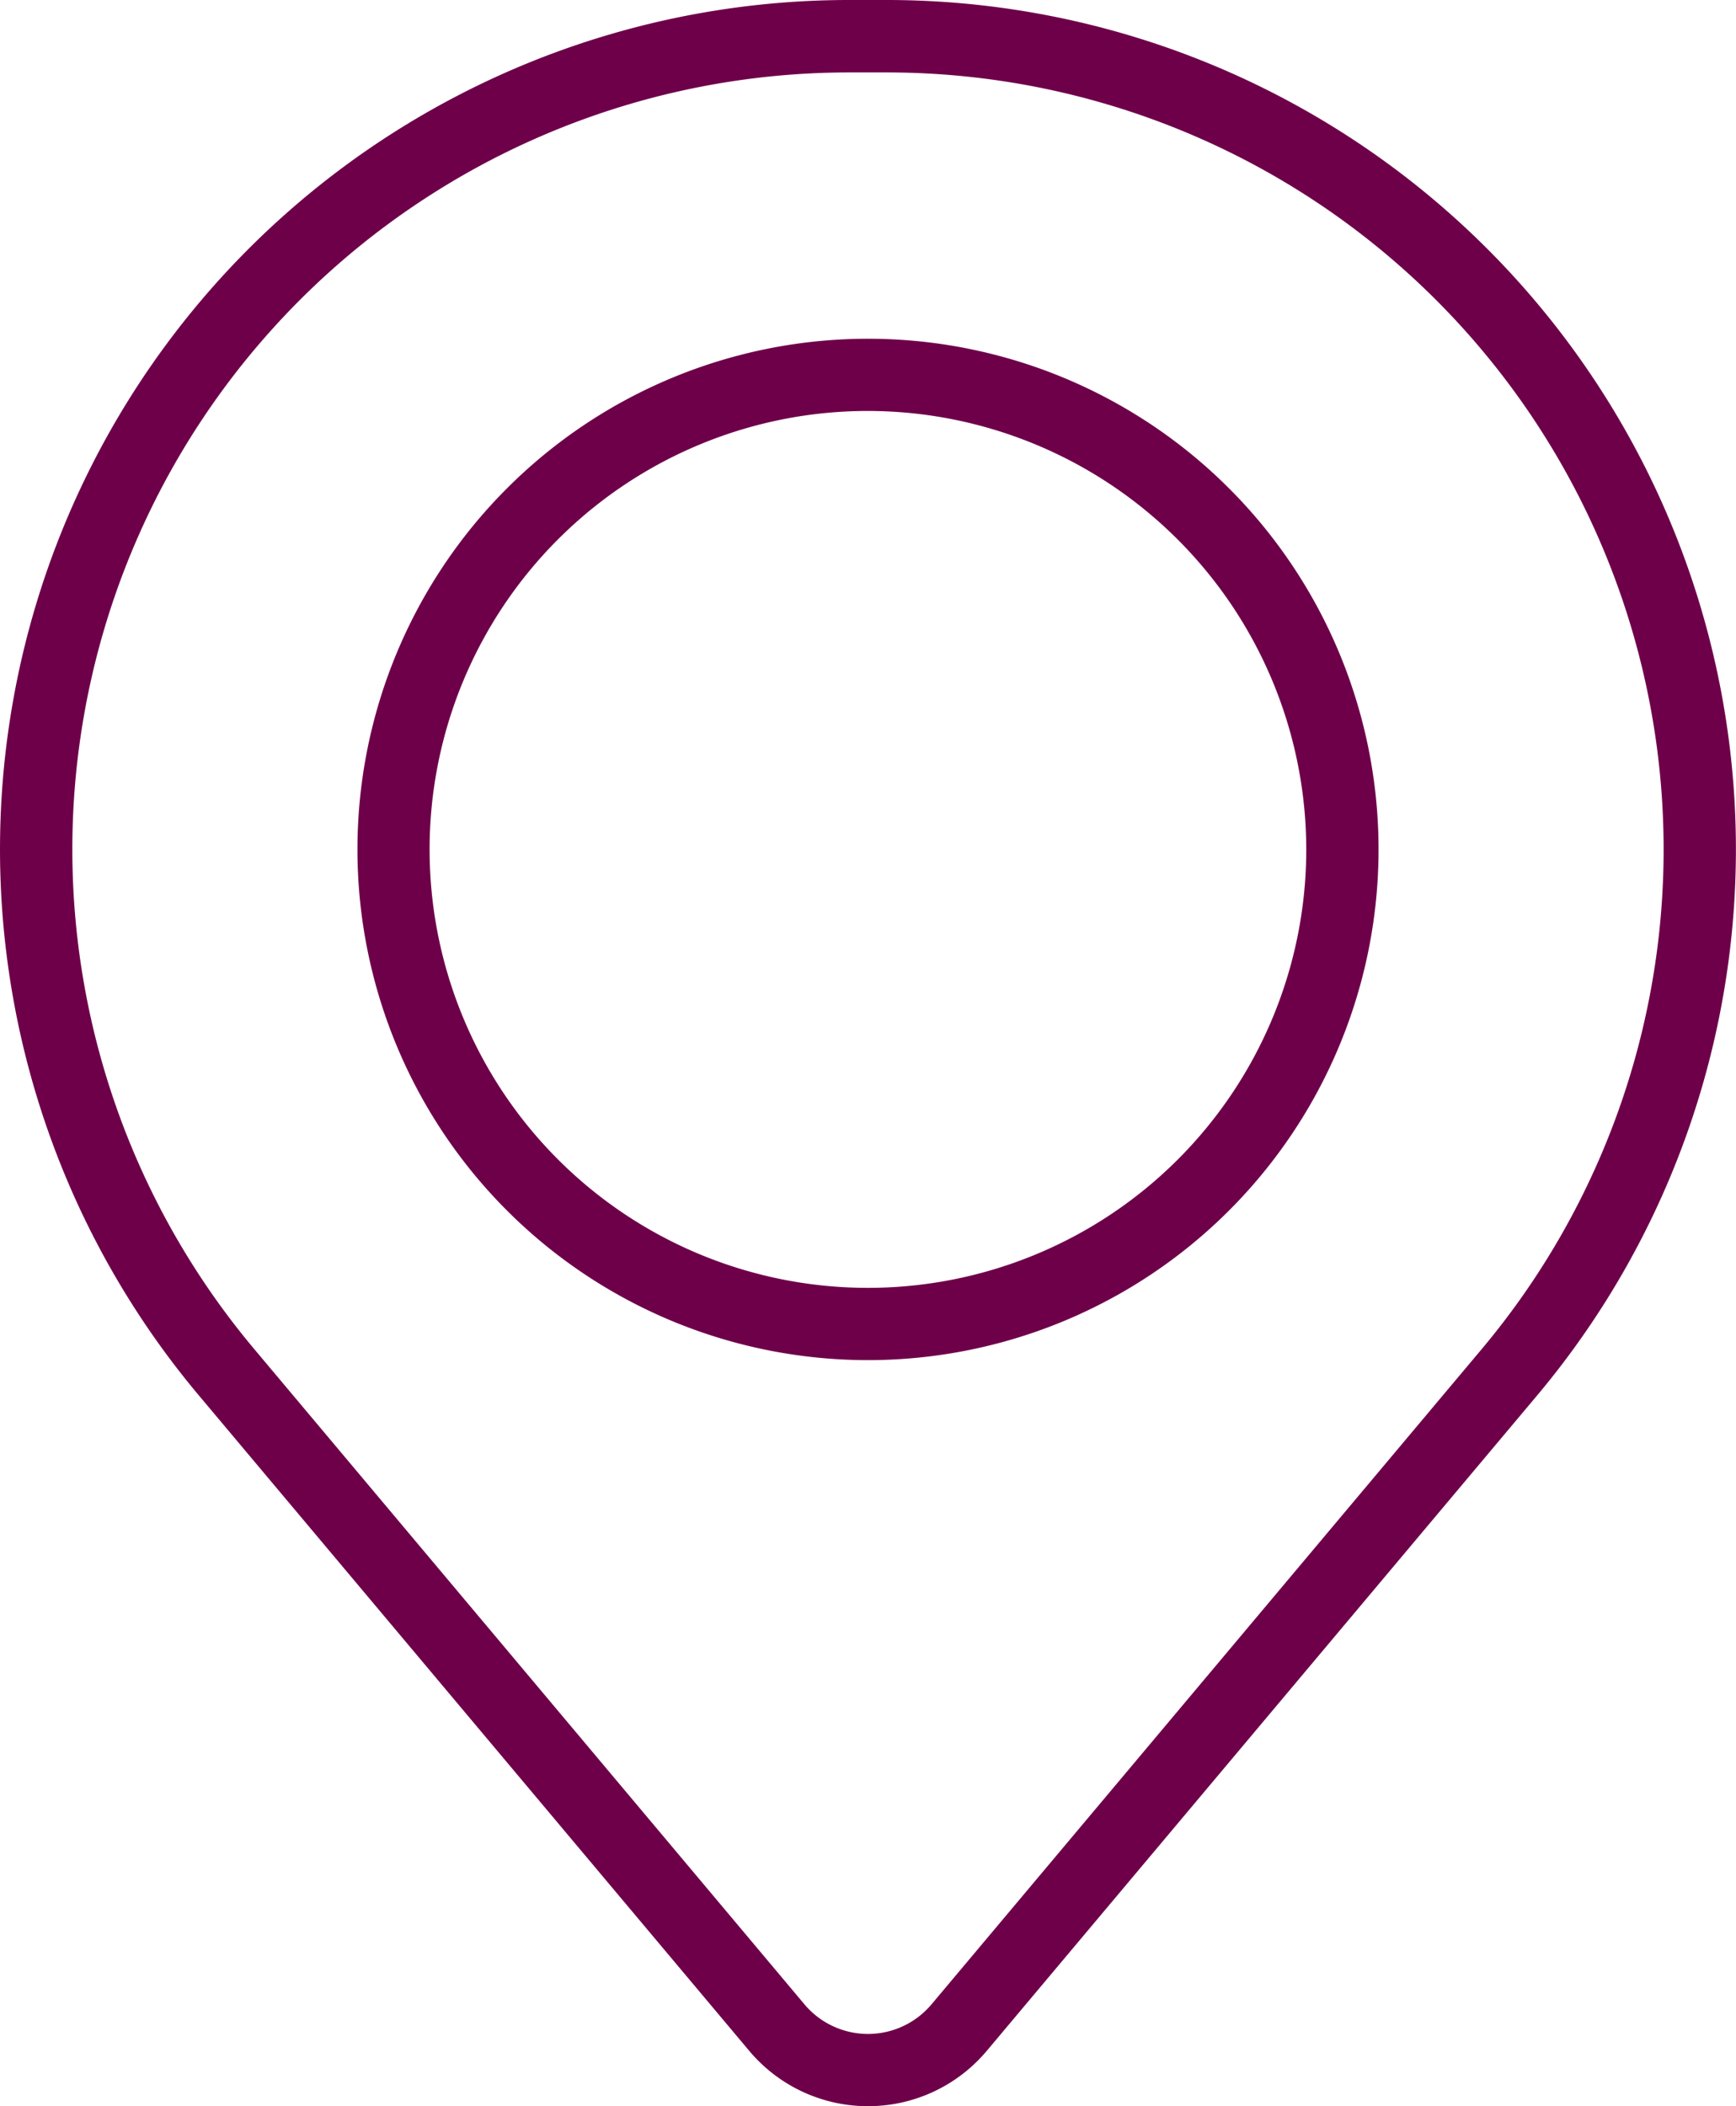
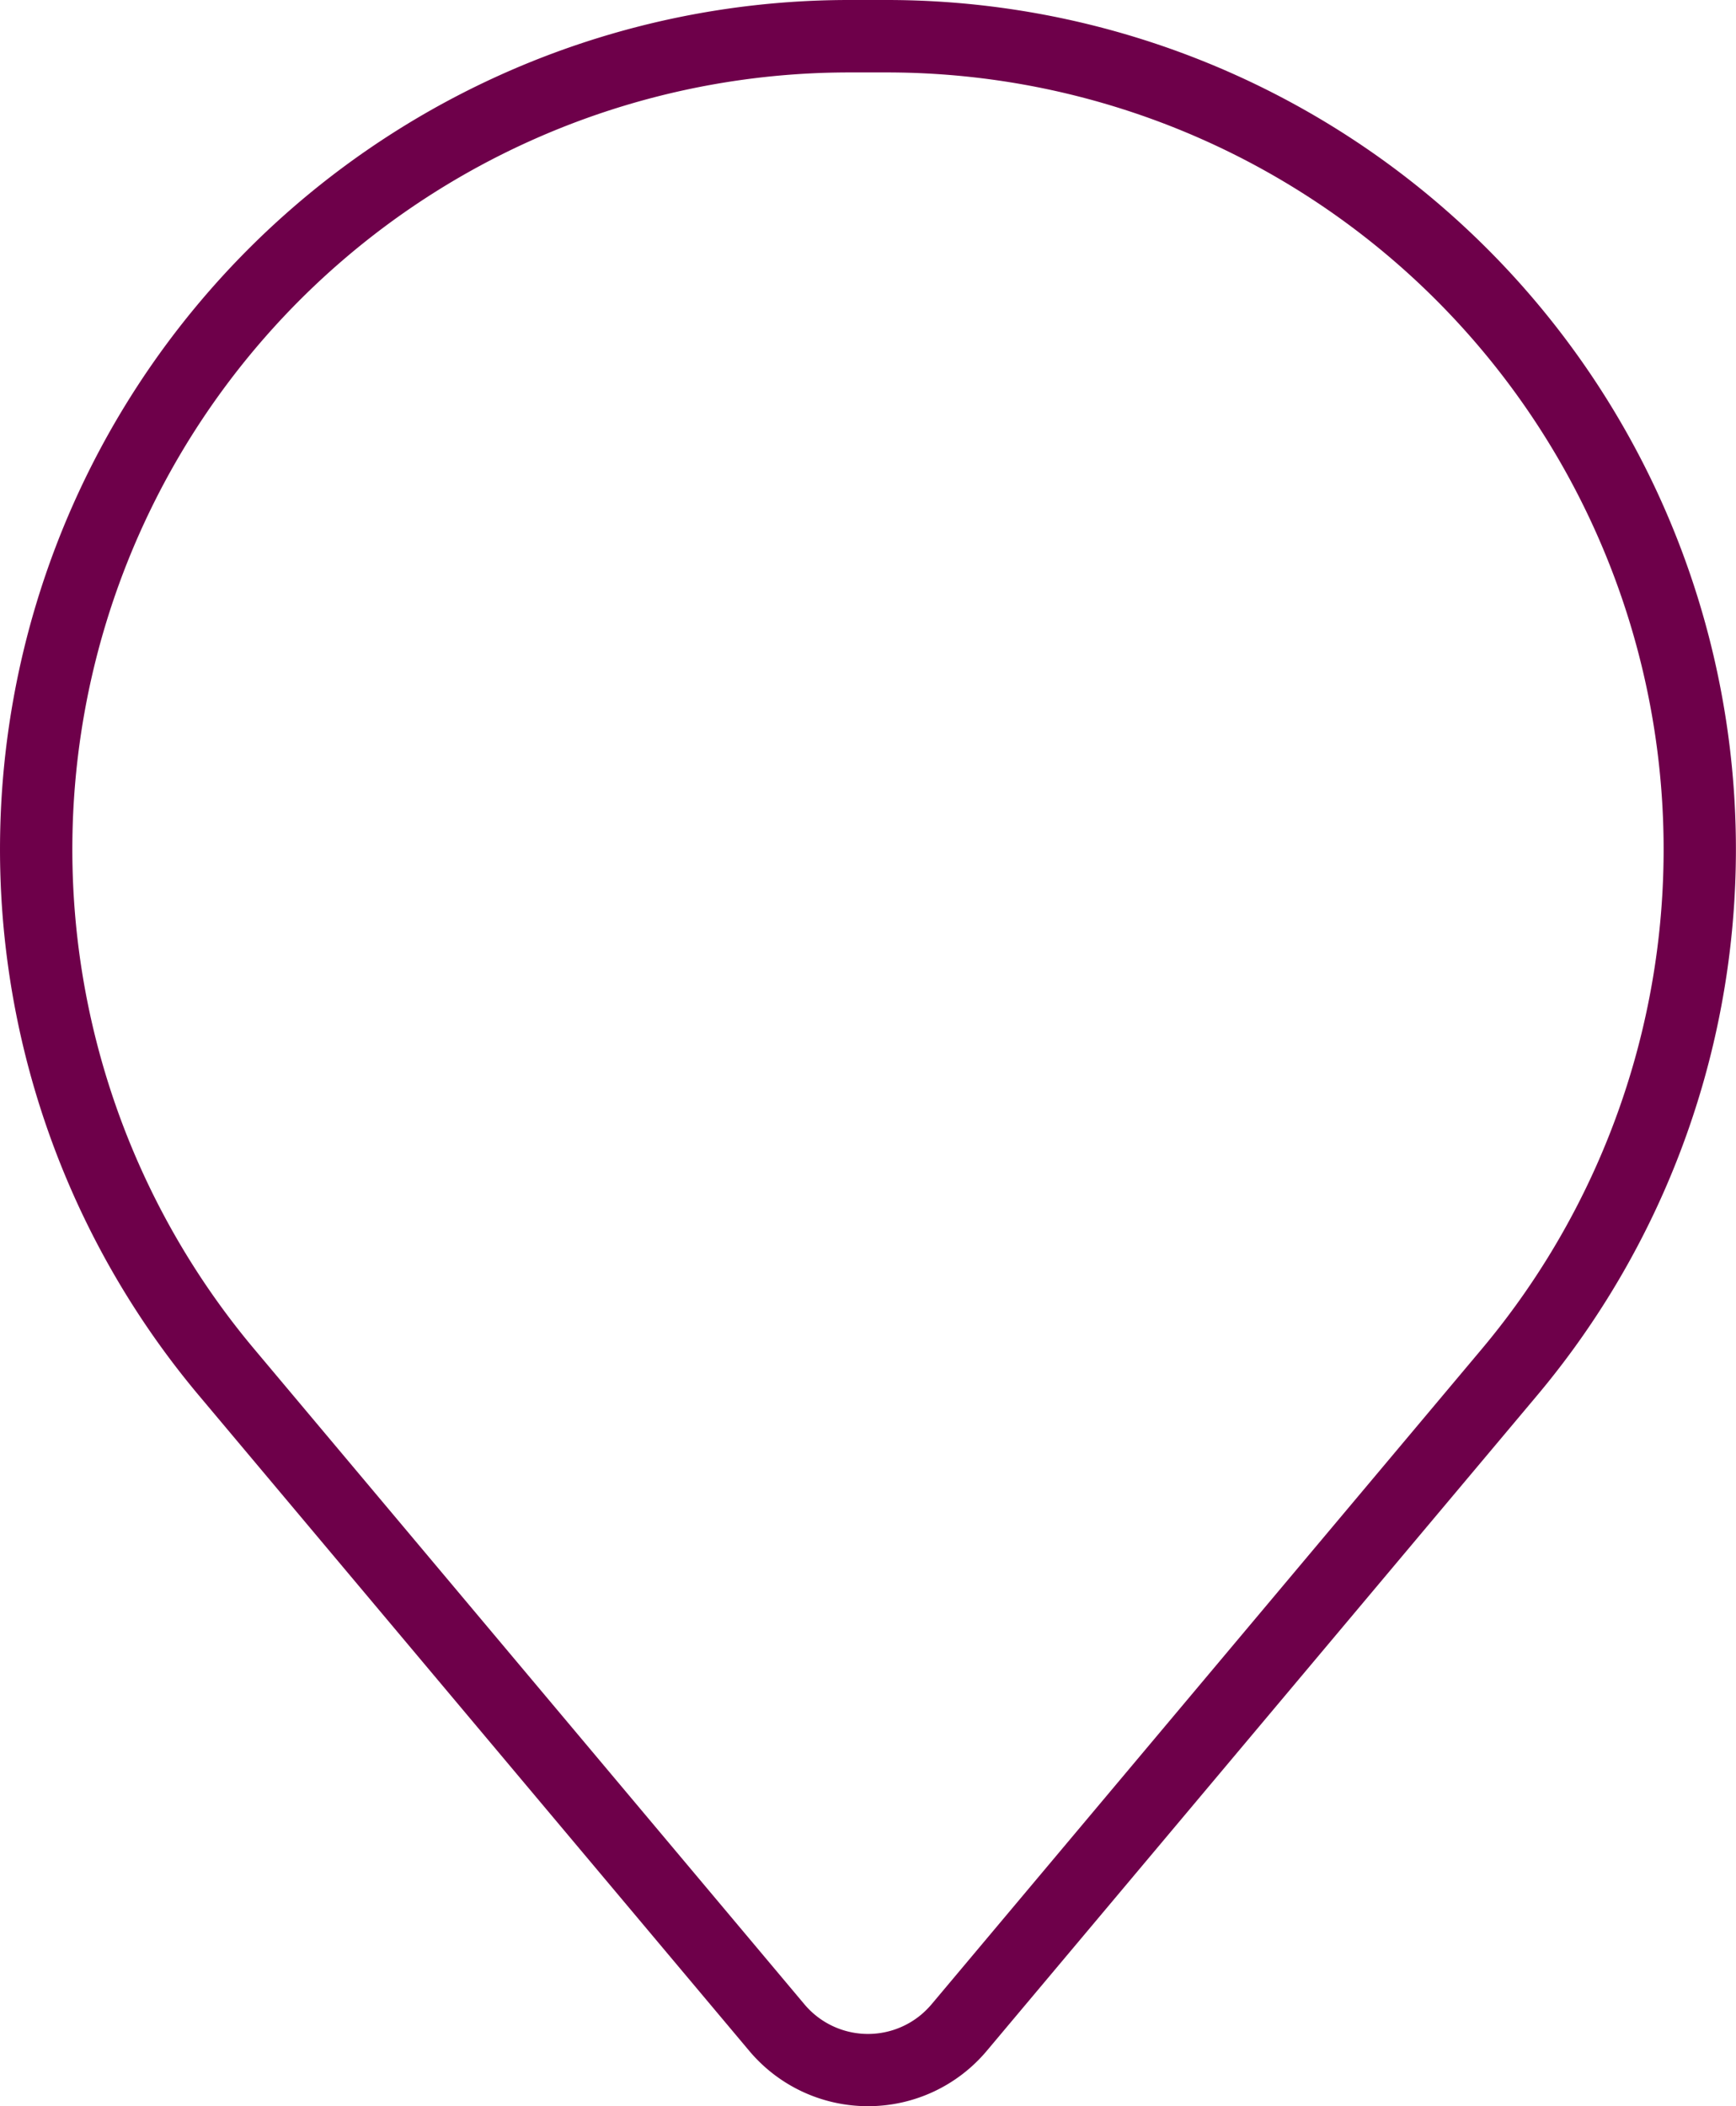
<svg xmlns="http://www.w3.org/2000/svg" width="51.538" height="62.511" viewBox="0 0 51.538 62.511">
  <g id="Group_269" data-name="Group 269" transform="translate(-13575.64 -10790.149)">
    <path id="Path_483" data-name="Path 483" d="M13601.41,10852.66a4.6,4.6,0,0,1-3.529-1.645l-16.332-19.444a25.206,25.206,0,0,1,19.3-41.422h1.12a25.208,25.208,0,0,1,19.3,41.422l-16.332,19.444a4.6,4.6,0,0,1-3.529,1.645m-.561-60.361a23.061,23.061,0,0,0-17.656,37.894l16.332,19.445a2.464,2.464,0,0,0,3.471.3,2.66,2.66,0,0,0,.3-.3l16.332-19.445a23.061,23.061,0,0,0-17.659-37.894Zm19.6,38.583" fill="#6e004a" />
-     <path id="Path_484" data-name="Path 484" d="M13601.408,10830.517a15.157,15.157,0,1,1,15.158-15.157,15.157,15.157,0,0,1-15.158,15.157m0-28.171a13.013,13.013,0,1,0,13.012,13.014h0a13.029,13.029,0,0,0-13.012-13.014" fill="#6e004a" />
  </g>
</svg>